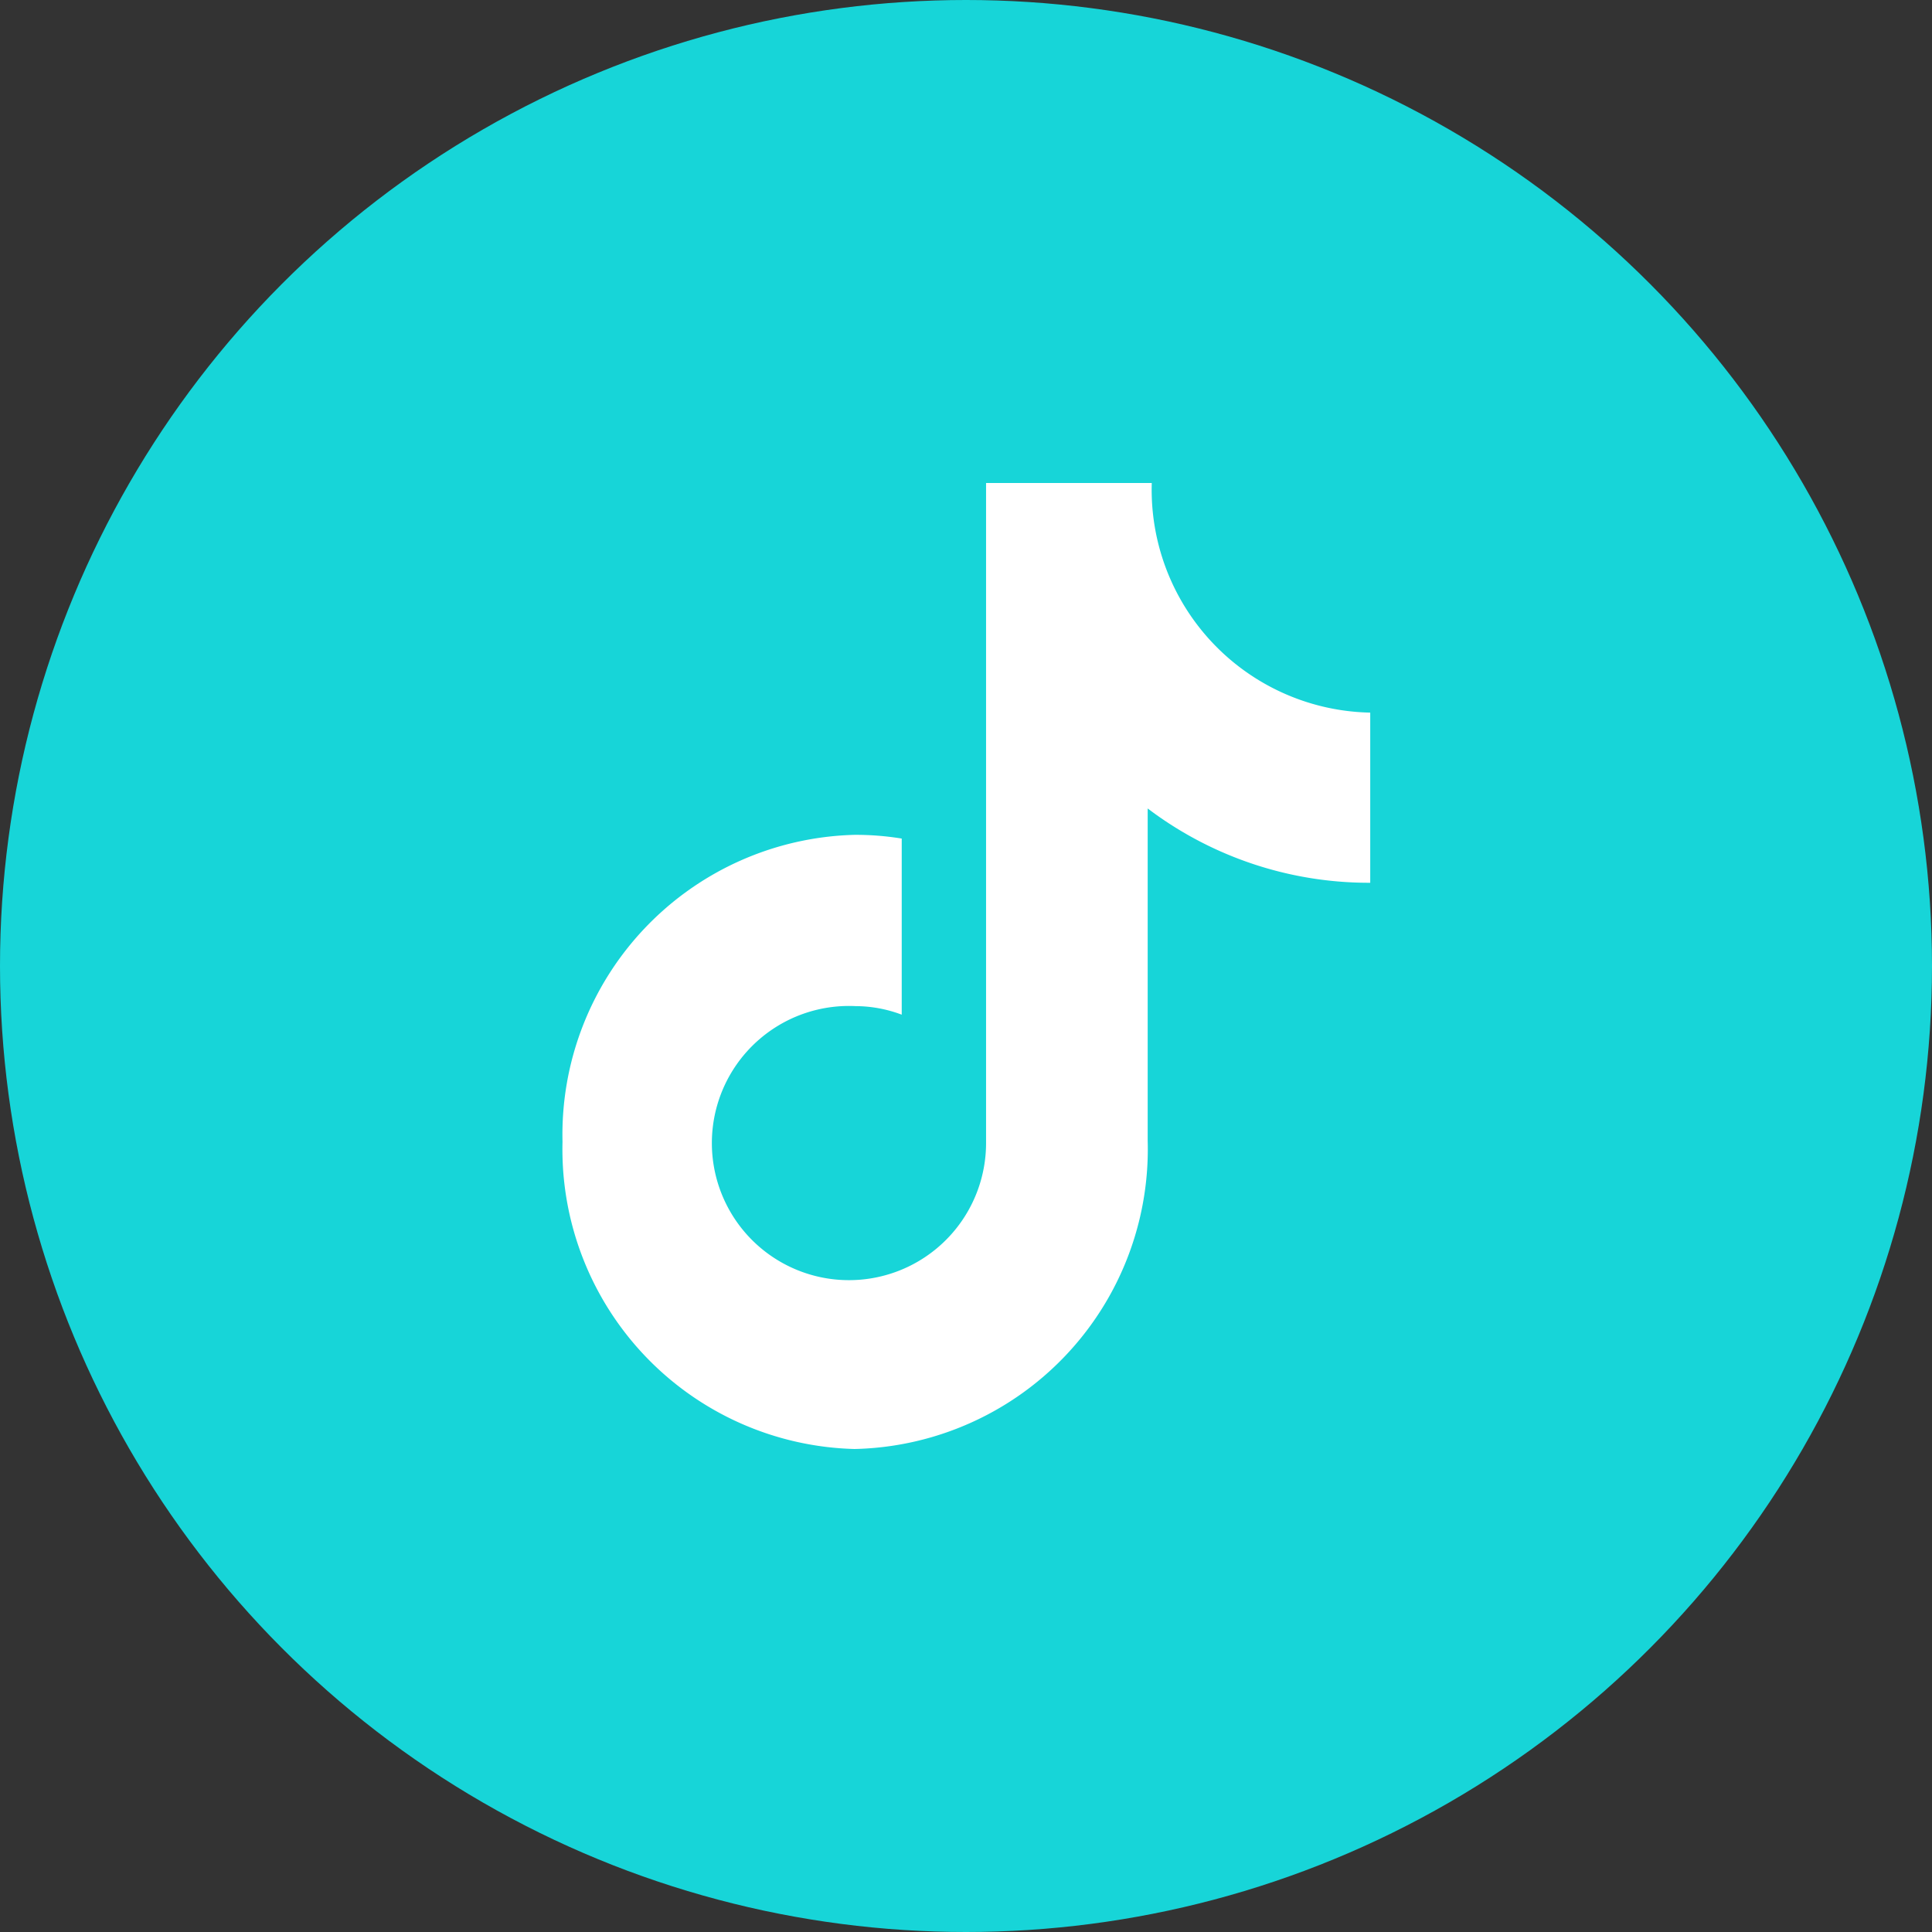
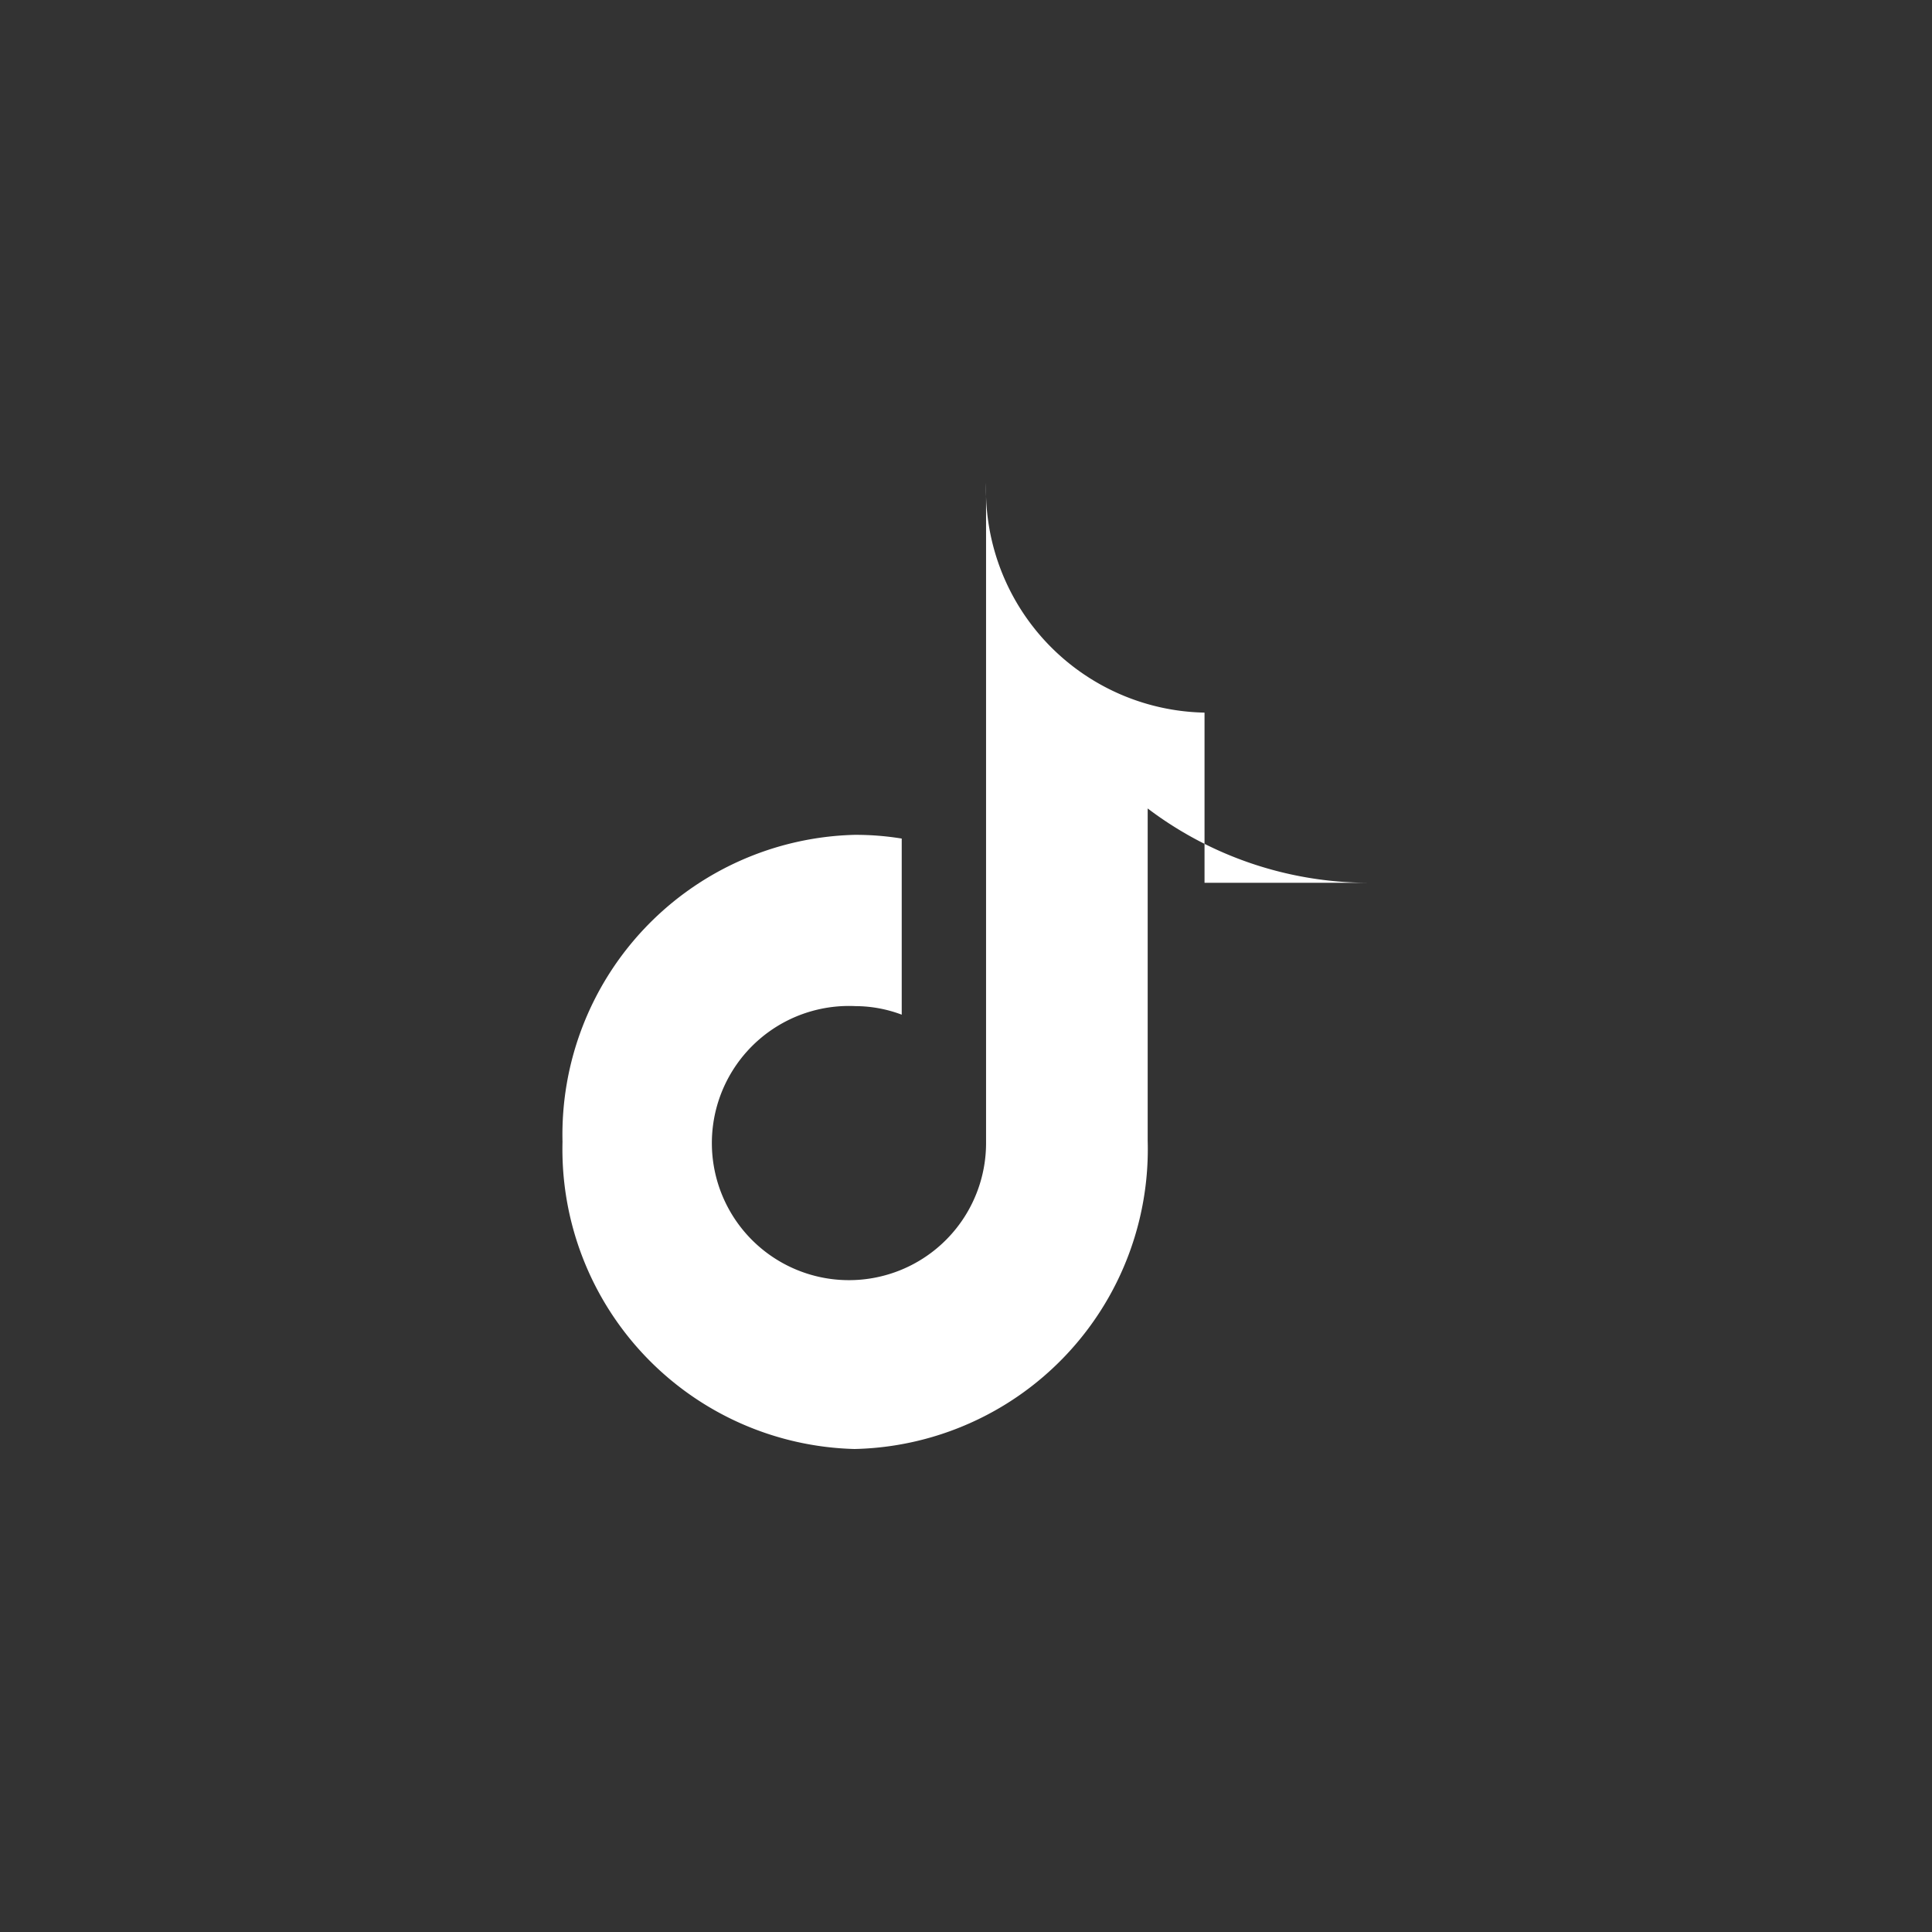
<svg xmlns="http://www.w3.org/2000/svg" viewBox="0 0 52 52">
  <rect x="0" y="0" width="52" height="52" fill="#333333" stroke="none" />
  <defs>
    <style>.cls-1{fill:#17d5d8;}.cls-2{fill:#fff;}</style>
  </defs>
  <g id="图层_2" data-name="图层 2">
    <g id="图层_1-2" data-name="图层 1">
-       <circle class="cls-1" cx="26" cy="26" r="26" />
-       <path class="cls-2" d="M36.8,23.76a9.86,9.86,0,0,1-5.91-2v8.94A8.07,8.07,0,0,1,23,39a8.07,8.07,0,0,1-7.86-8.27A8.07,8.07,0,0,1,23,22.47a7.68,7.68,0,0,1,1.27.1v4.74a3.54,3.54,0,0,0-1.24-.23,3.69,3.69,0,1,0,3.51,3.69V13H31a6,6,0,0,0,5.88,6.18v4.58h0" />
+       <path class="cls-2" d="M36.8,23.76a9.86,9.86,0,0,1-5.91-2v8.94A8.07,8.07,0,0,1,23,39a8.07,8.07,0,0,1-7.86-8.27A8.07,8.07,0,0,1,23,22.47a7.68,7.68,0,0,1,1.27.1v4.74a3.54,3.54,0,0,0-1.24-.23,3.69,3.69,0,1,0,3.51,3.69V13a6,6,0,0,0,5.88,6.18v4.58h0" />
    </g>
  </g>
</svg>